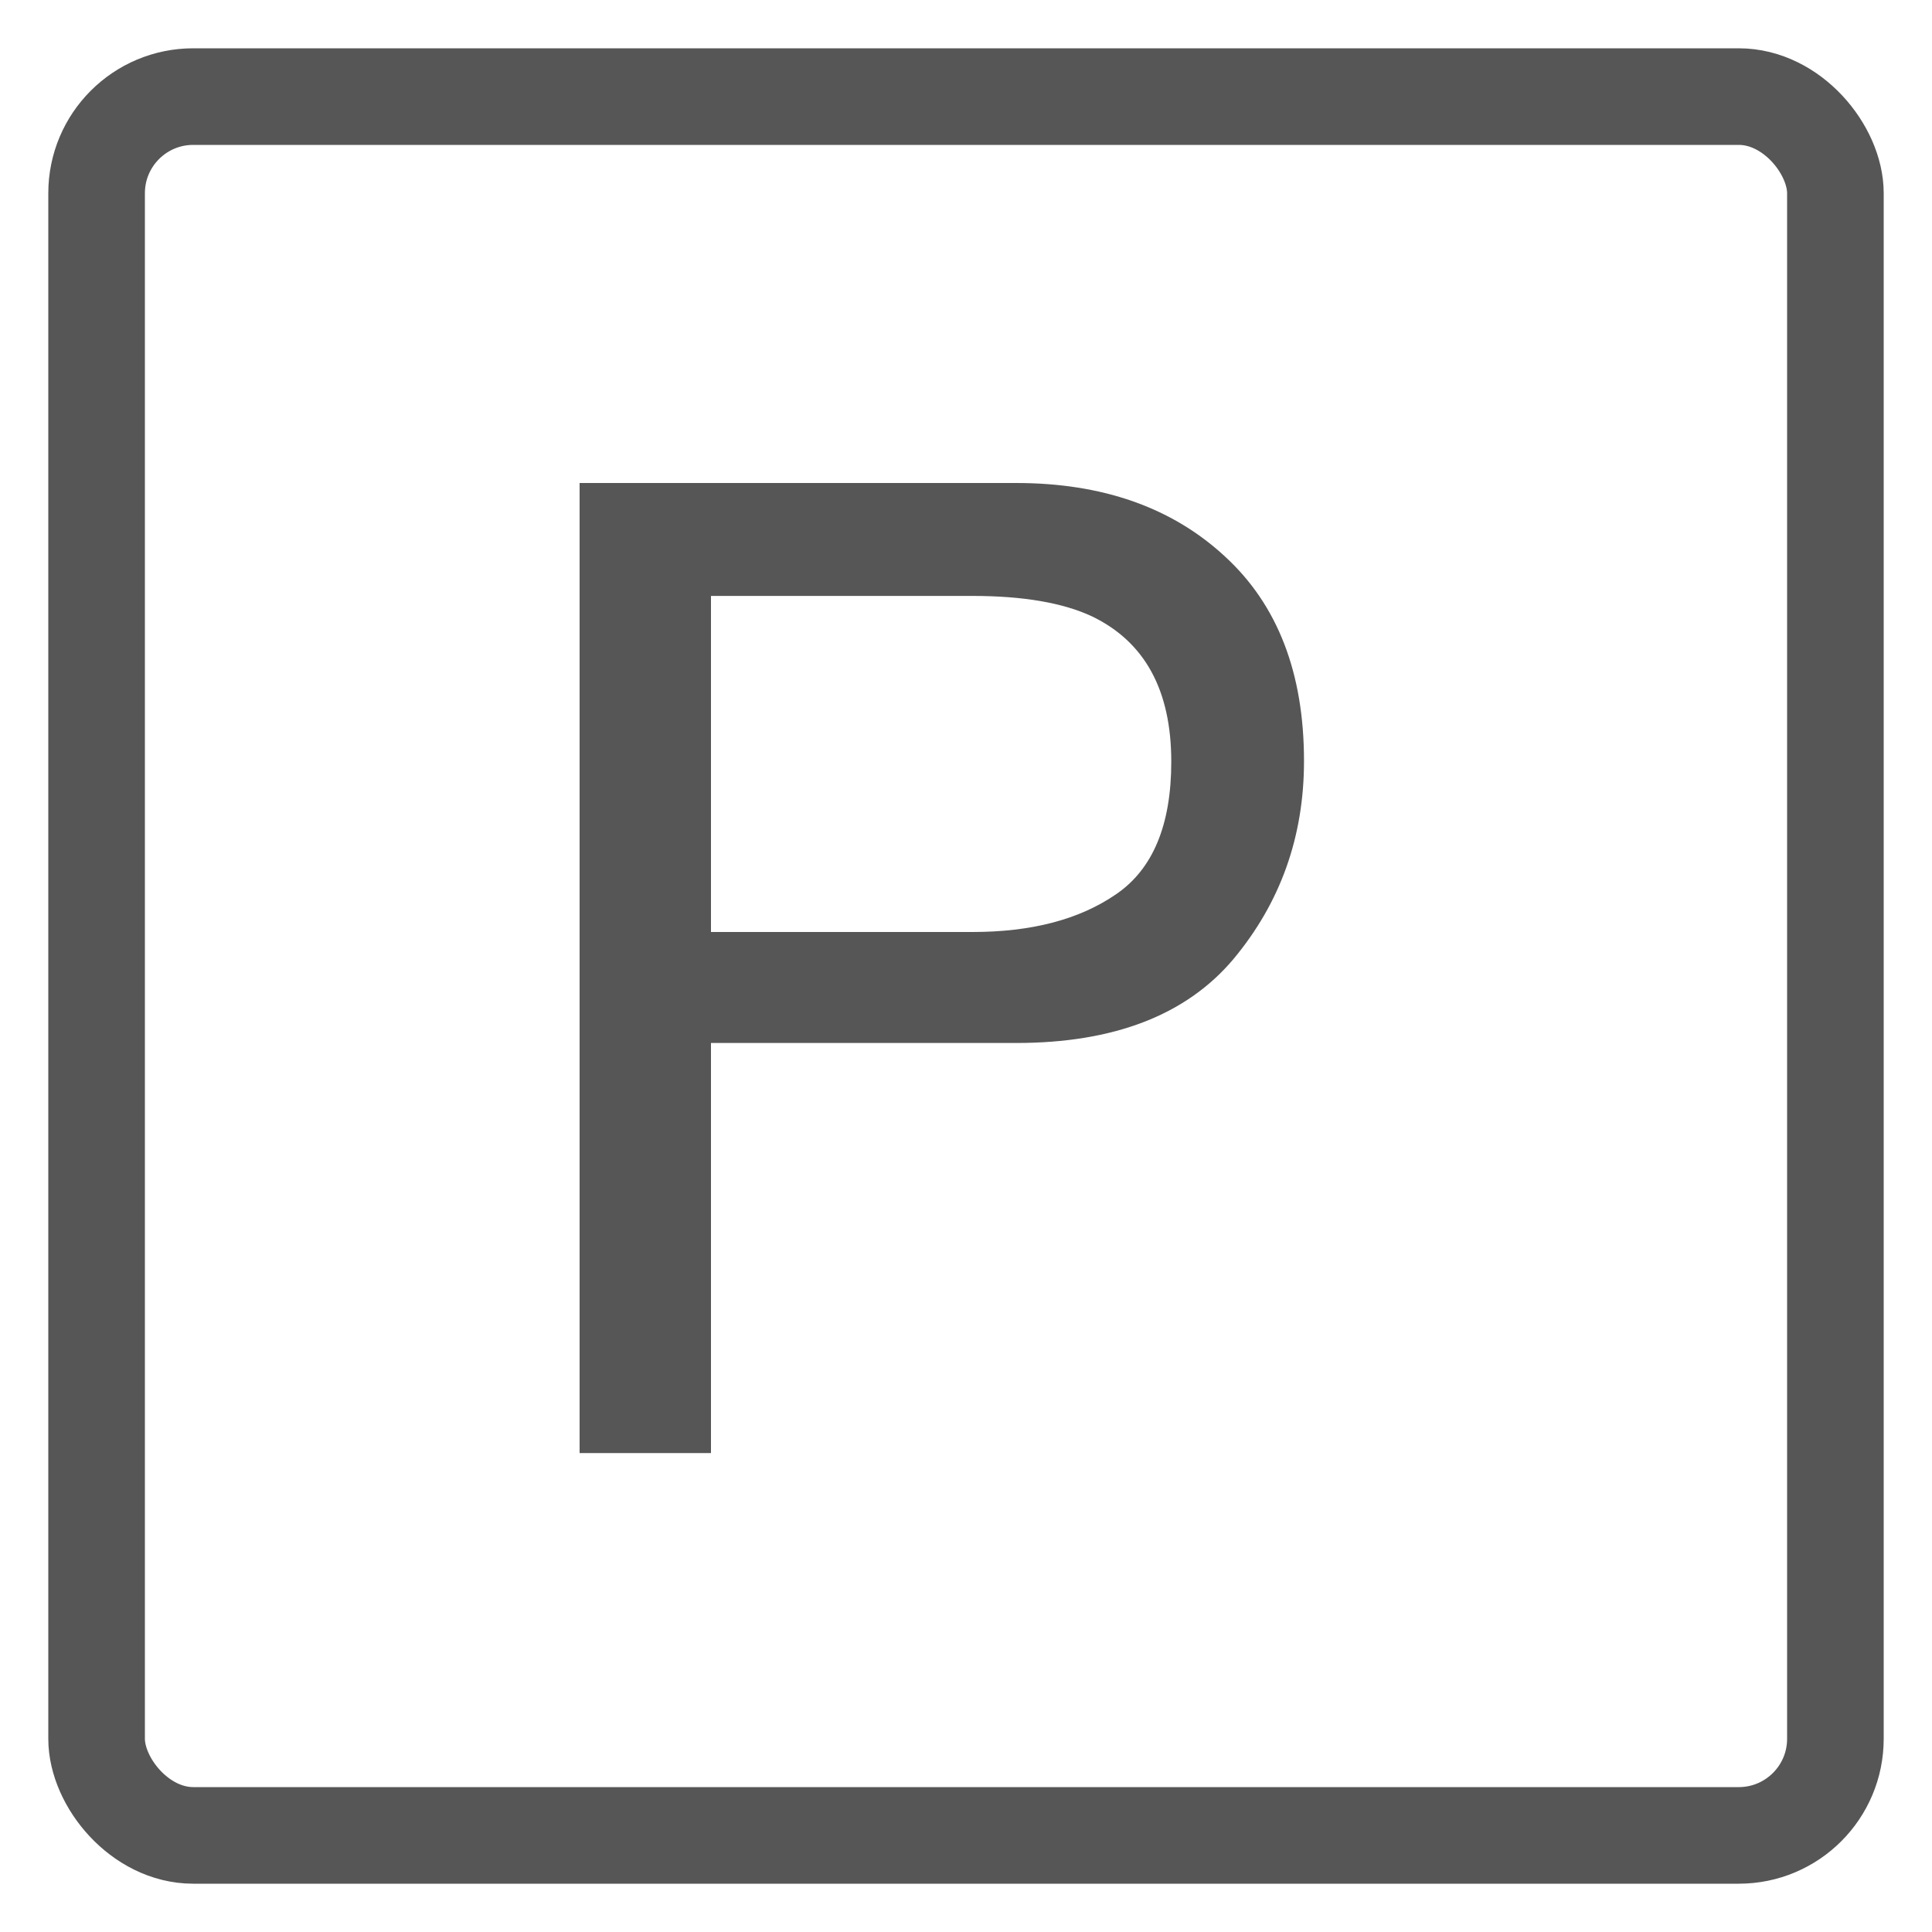
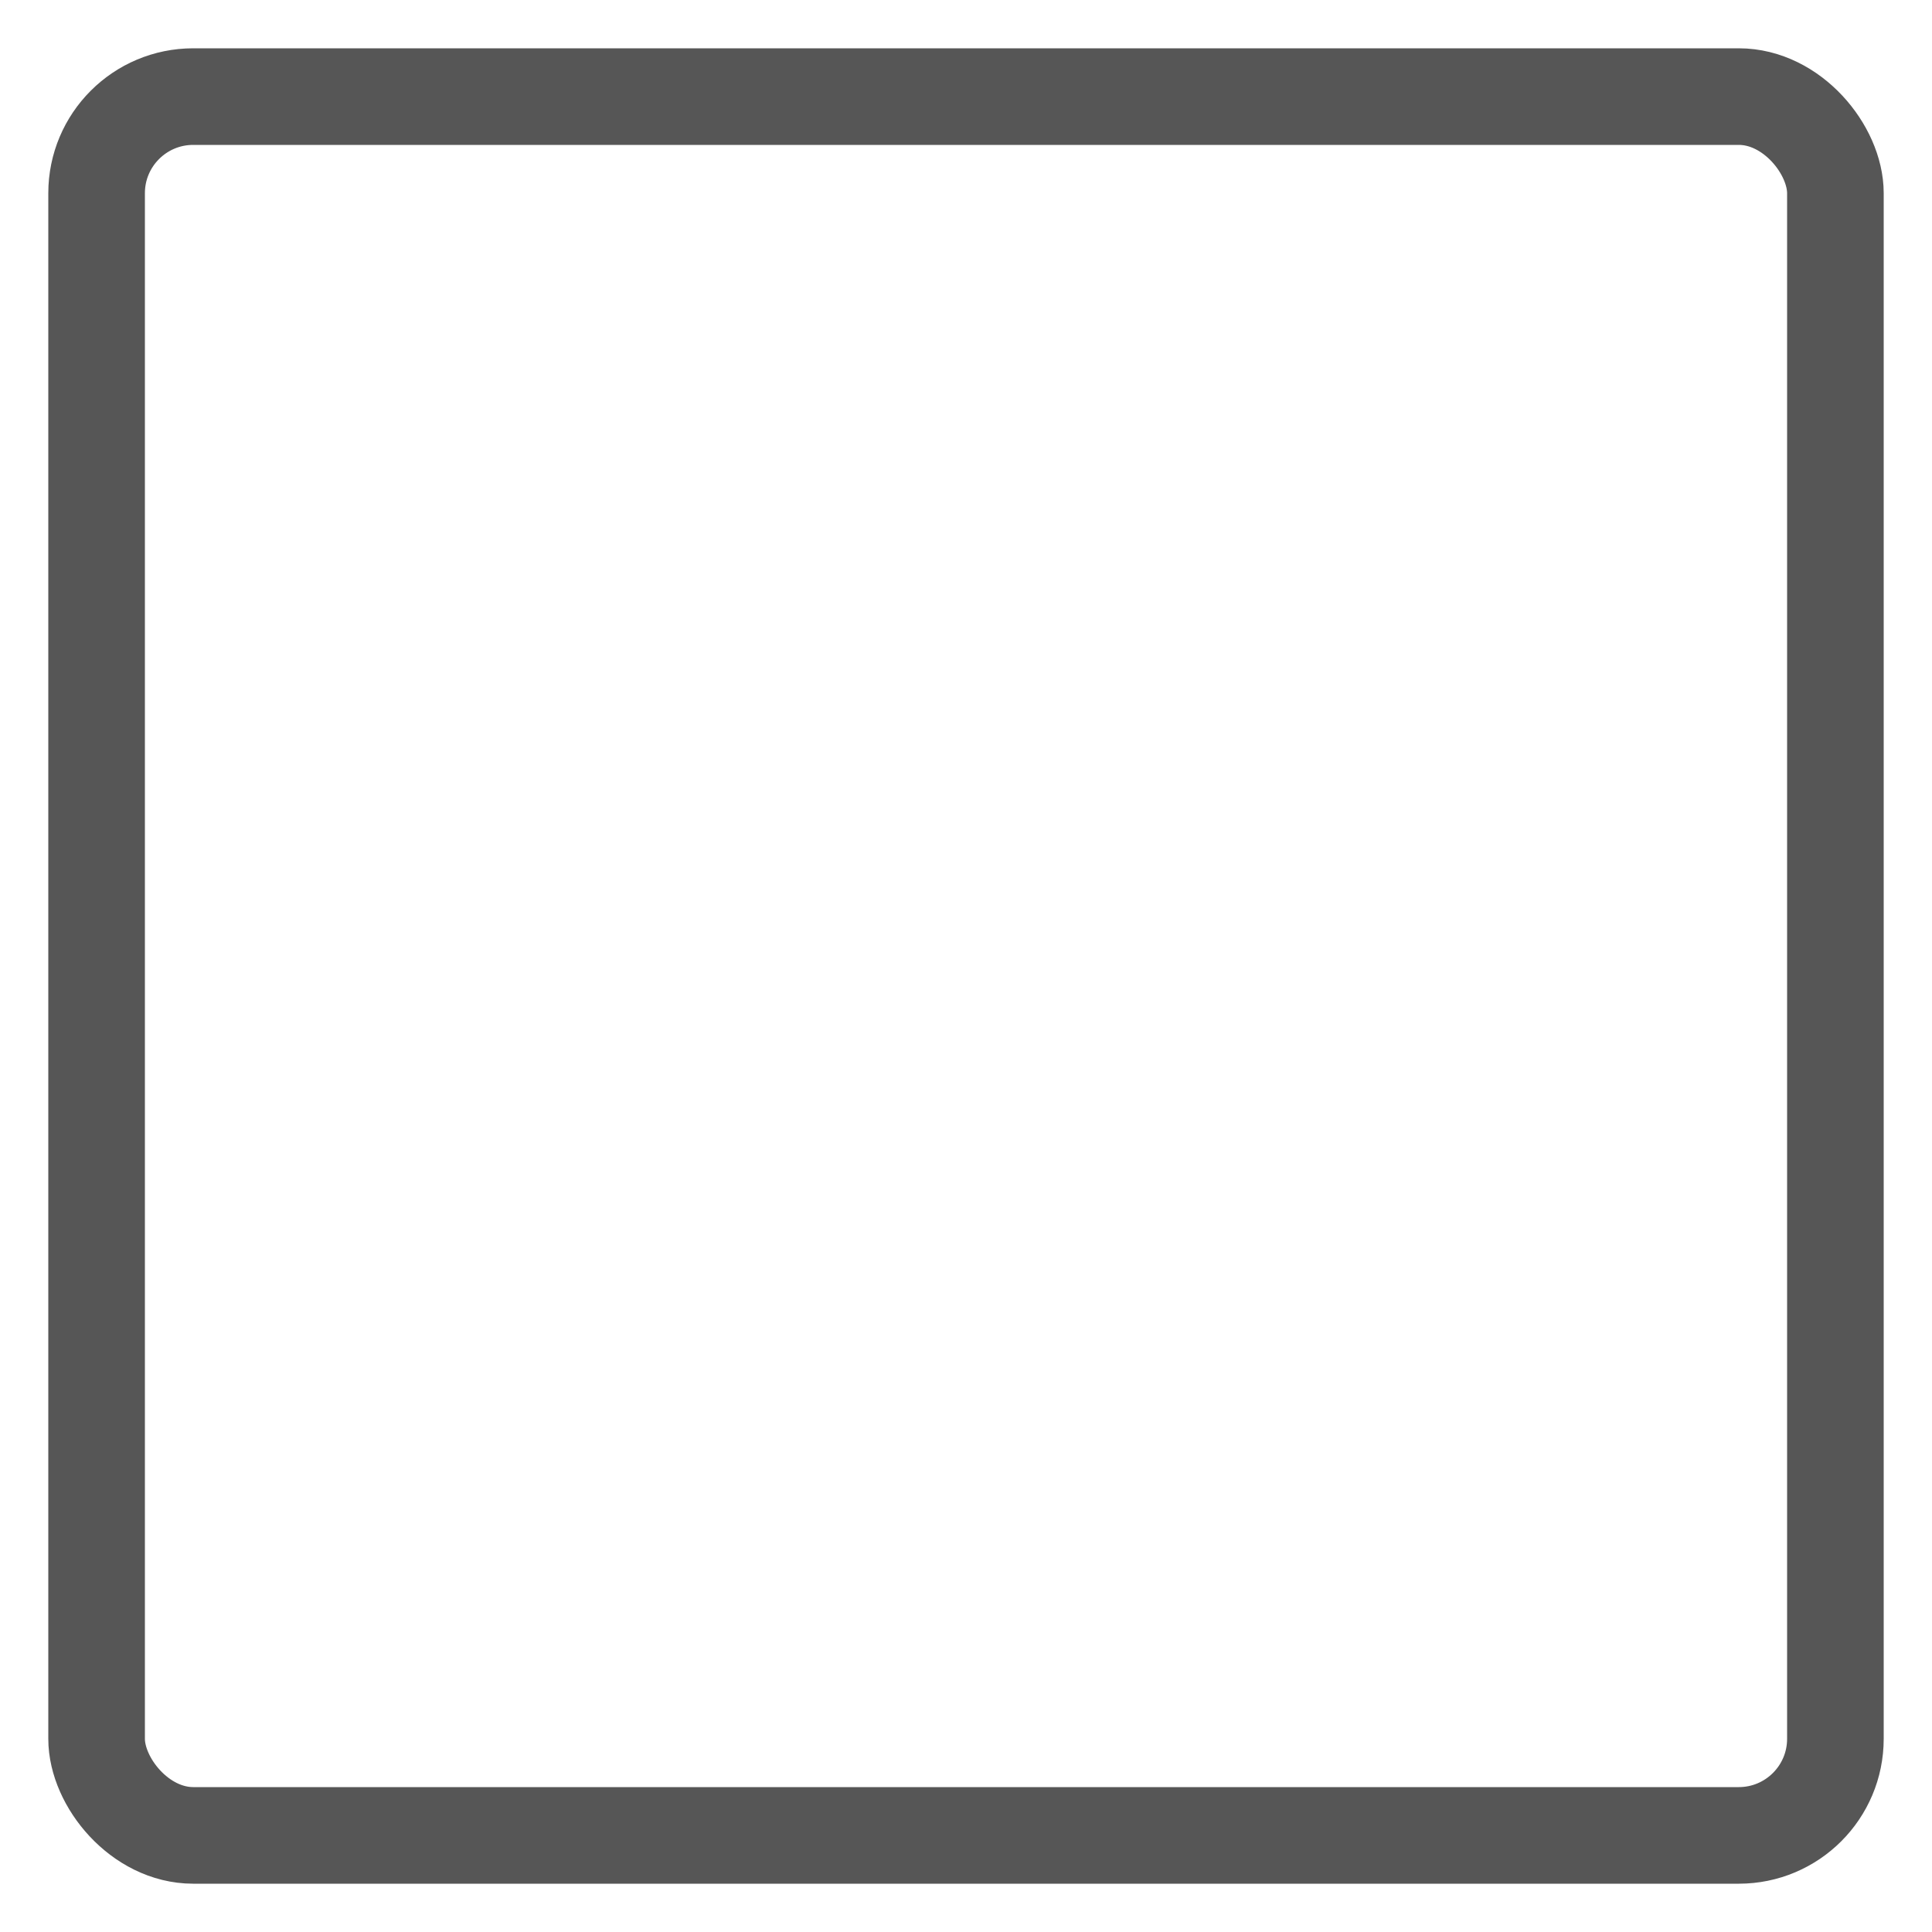
<svg xmlns="http://www.w3.org/2000/svg" width="20" height="20" viewBox="0 0 20 20" fill="none">
-   <path d="M6 5H10.519C11.412 5 12.132 5.253 12.679 5.759C13.226 6.26 13.499 6.966 13.499 7.878C13.499 8.662 13.255 9.345 12.768 9.929C12.28 10.508 11.53 10.797 10.519 10.797H7.36V15.042H6V5ZM12.125 7.885C12.125 7.146 11.852 6.645 11.305 6.381C11.004 6.24 10.591 6.169 10.067 6.169H7.36V9.648H10.067C10.678 9.648 11.172 9.519 11.551 9.259C11.934 8.999 12.125 8.541 12.125 7.885Z" fill="#565656" />
  <rect x="1" y="1" width="18" height="18" rx="1" stroke="#565656" stroke-linecap="round" stroke-linejoin="round" />
</svg>